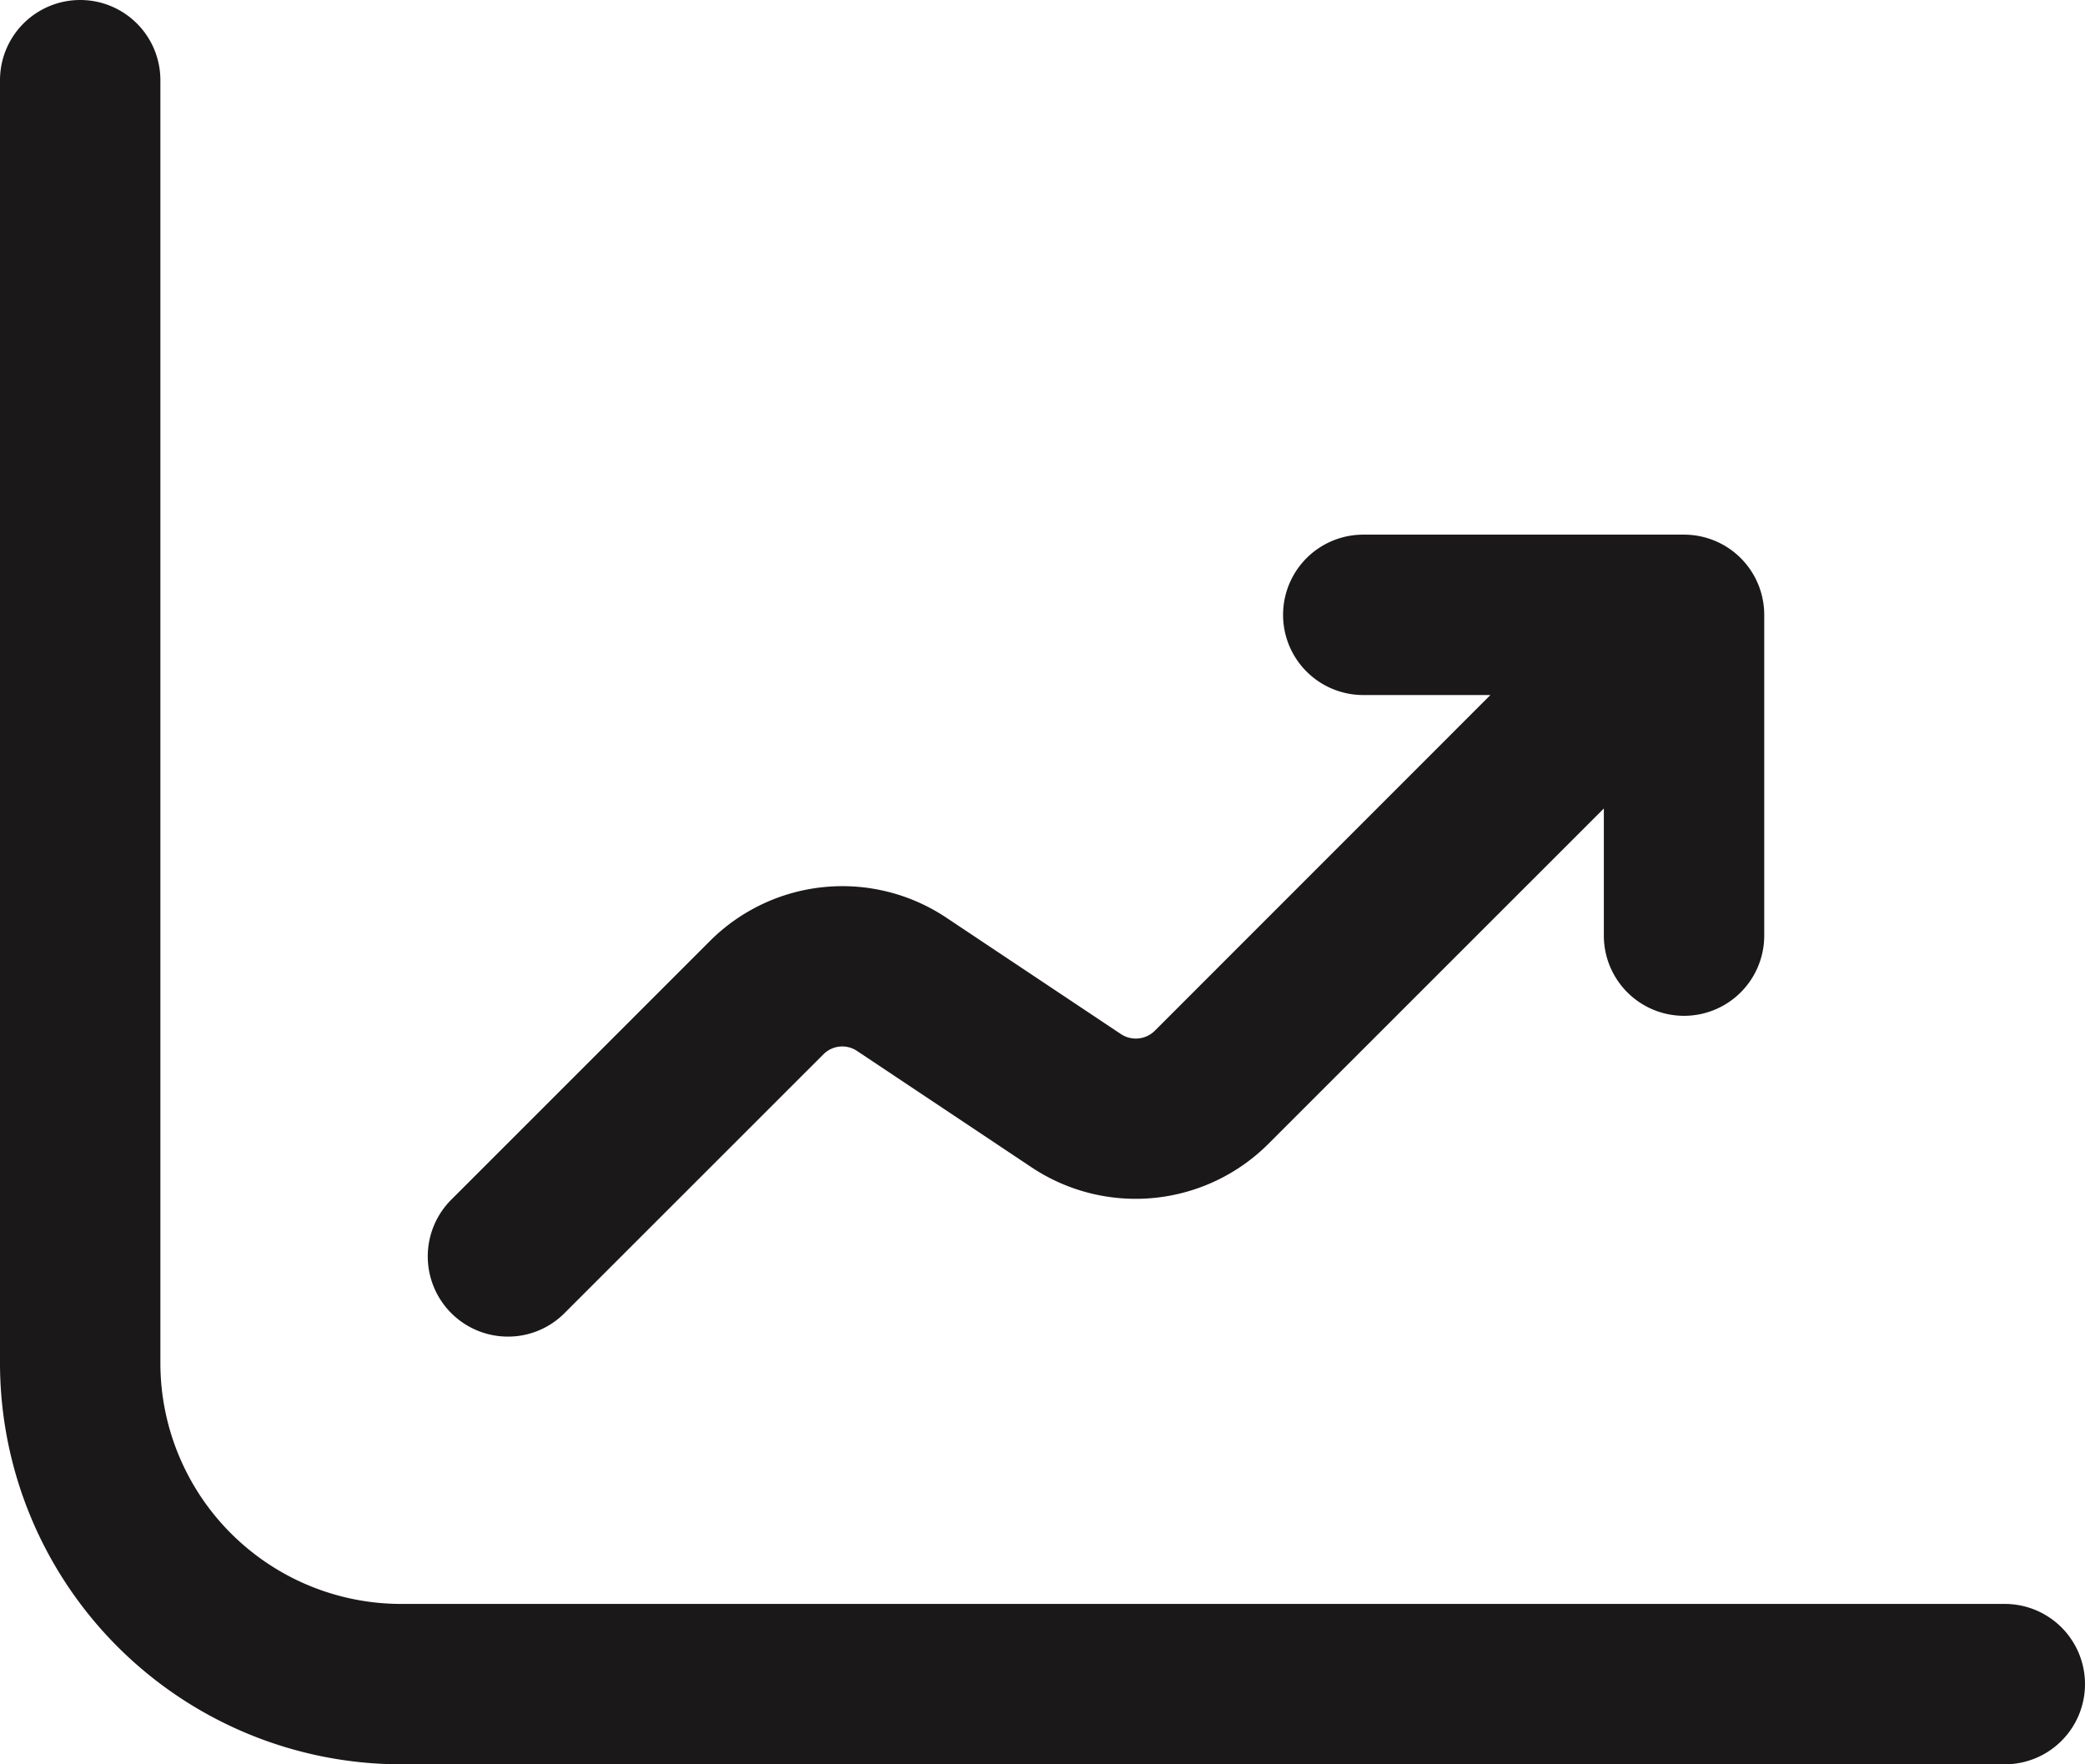
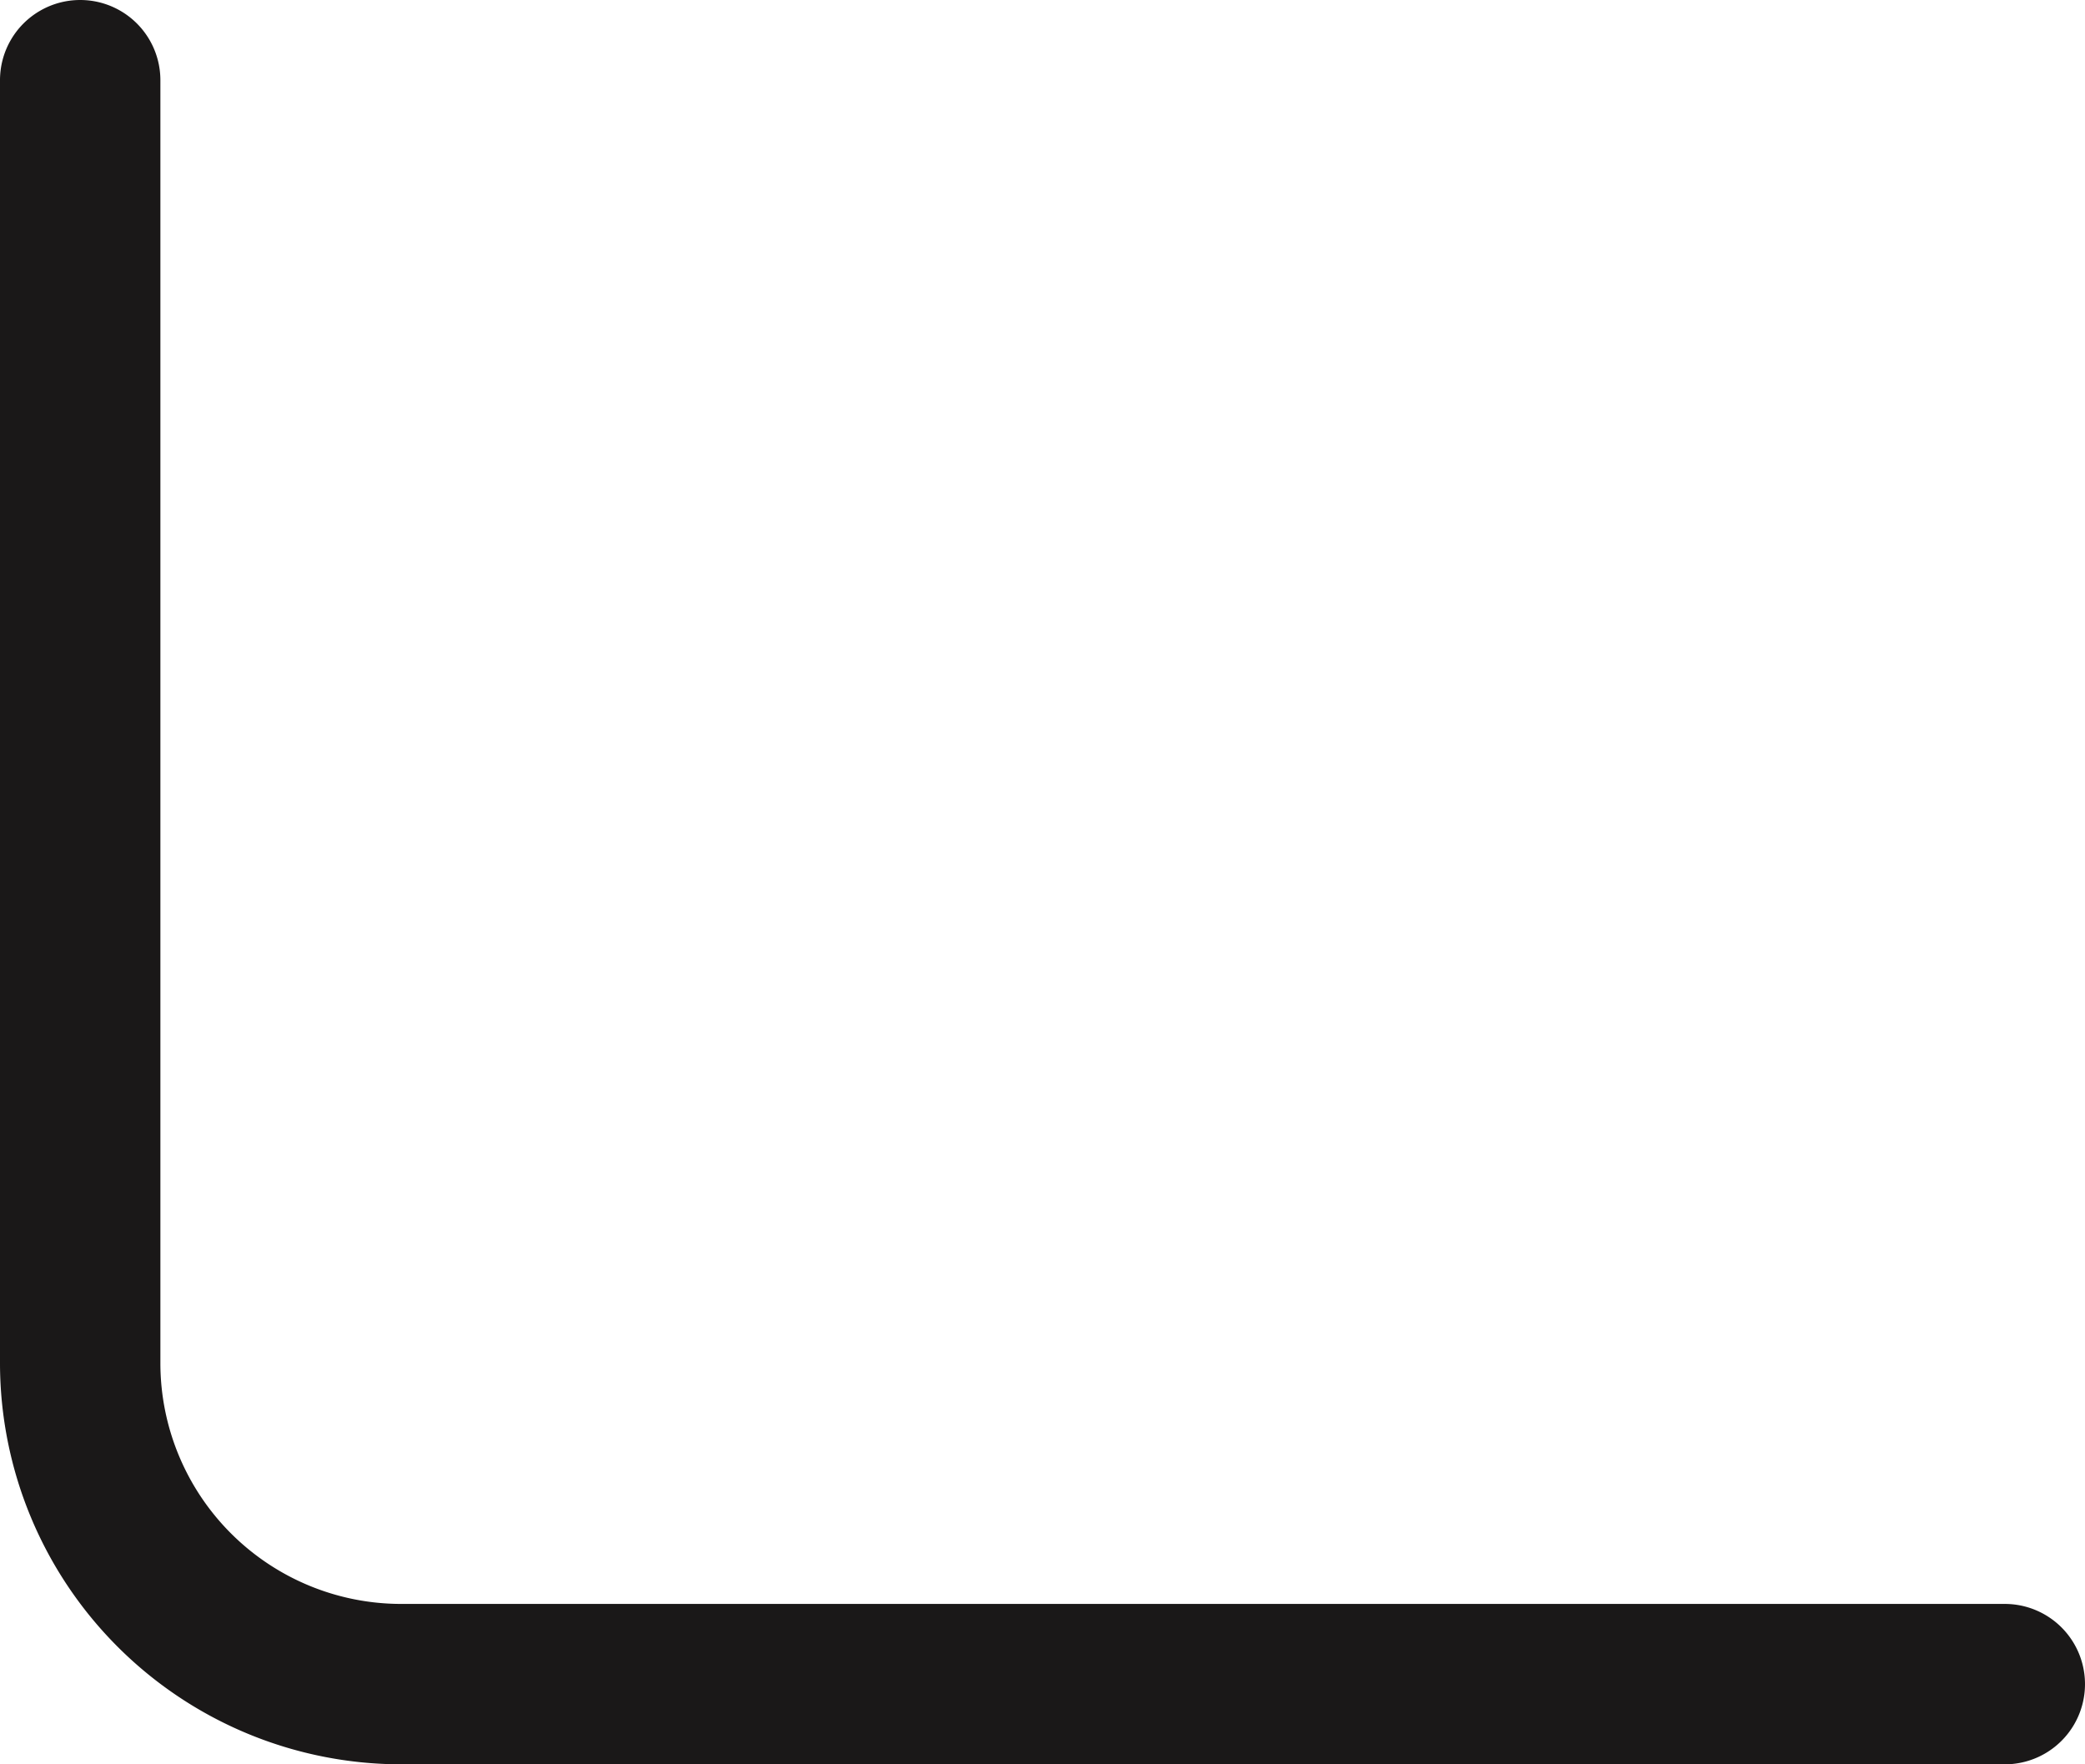
<svg xmlns="http://www.w3.org/2000/svg" width="19.5" height="16.5" viewBox="0 0 19.5 16.5">
  <g id="Group_2876" data-name="Group 2876" transform="translate(-155 -513)">
    <g id="Group_2875" data-name="Group 2875">
      <g id="Group_2874" data-name="Group 2874">
        <path id="Path_64" data-name="Path 64" d="M114.75,112h-15a2.253,2.253,0,0,1-2.25-2.25v-12a.75.75,0,0,0-1.5,0v12a3.755,3.755,0,0,0,3.75,3.75h15a.75.75,0,0,0,0-1.5" transform="translate(59 416)" fill="#1a1818" />
-         <path id="Path_65" data-name="Path 65" d="M100.75,109.5a.744.744,0,0,0,.53-.22l2.422-2.421a.248.248,0,0,1,.314-.03l1.635,1.09a1.756,1.756,0,0,0,2.209-.219l3.14-3.139v1.189a.75.75,0,0,0,1.5,0v-3a.75.75,0,0,0-.75-.75h-3a.75.75,0,0,0,0,1.5h1.189l-3.139,3.14a.252.252,0,0,1-.316.031l-1.635-1.09a1.752,1.752,0,0,0-2.209.219l-2.42,2.42a.75.75,0,0,0,.53,1.28" transform="translate(59 416)" fill="#1a1818" />
      </g>
    </g>
  </g>
</svg>